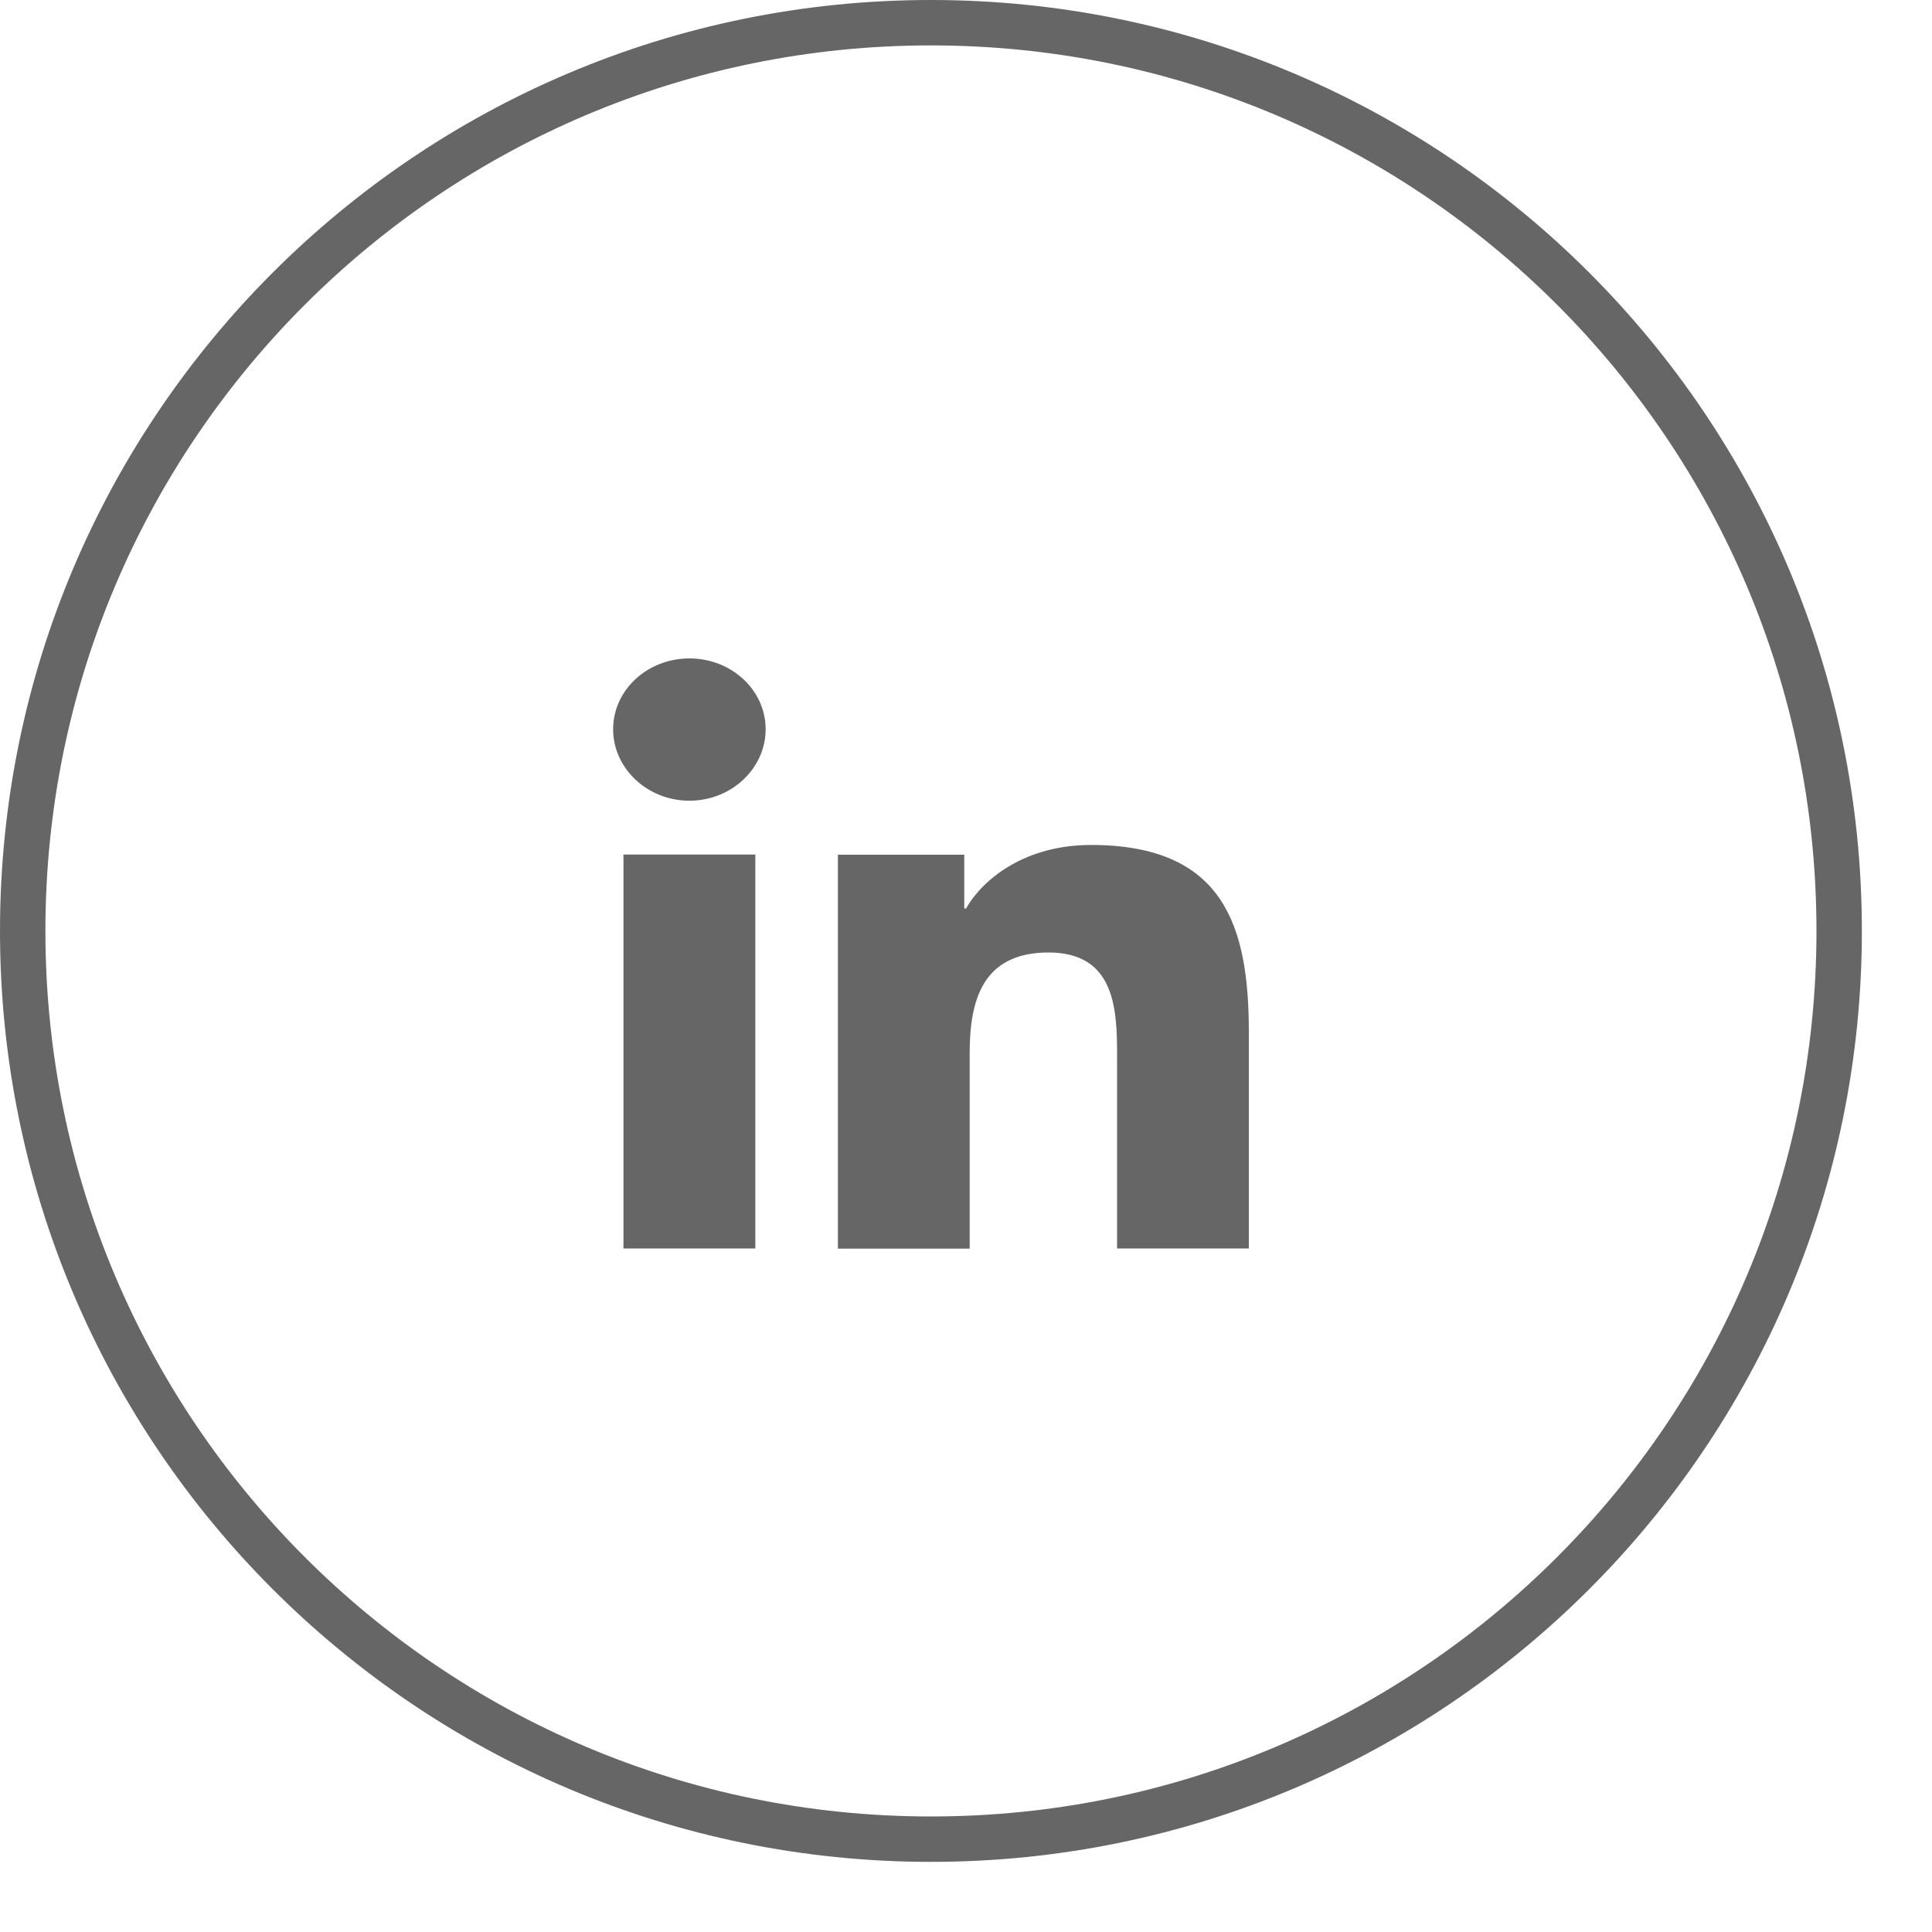
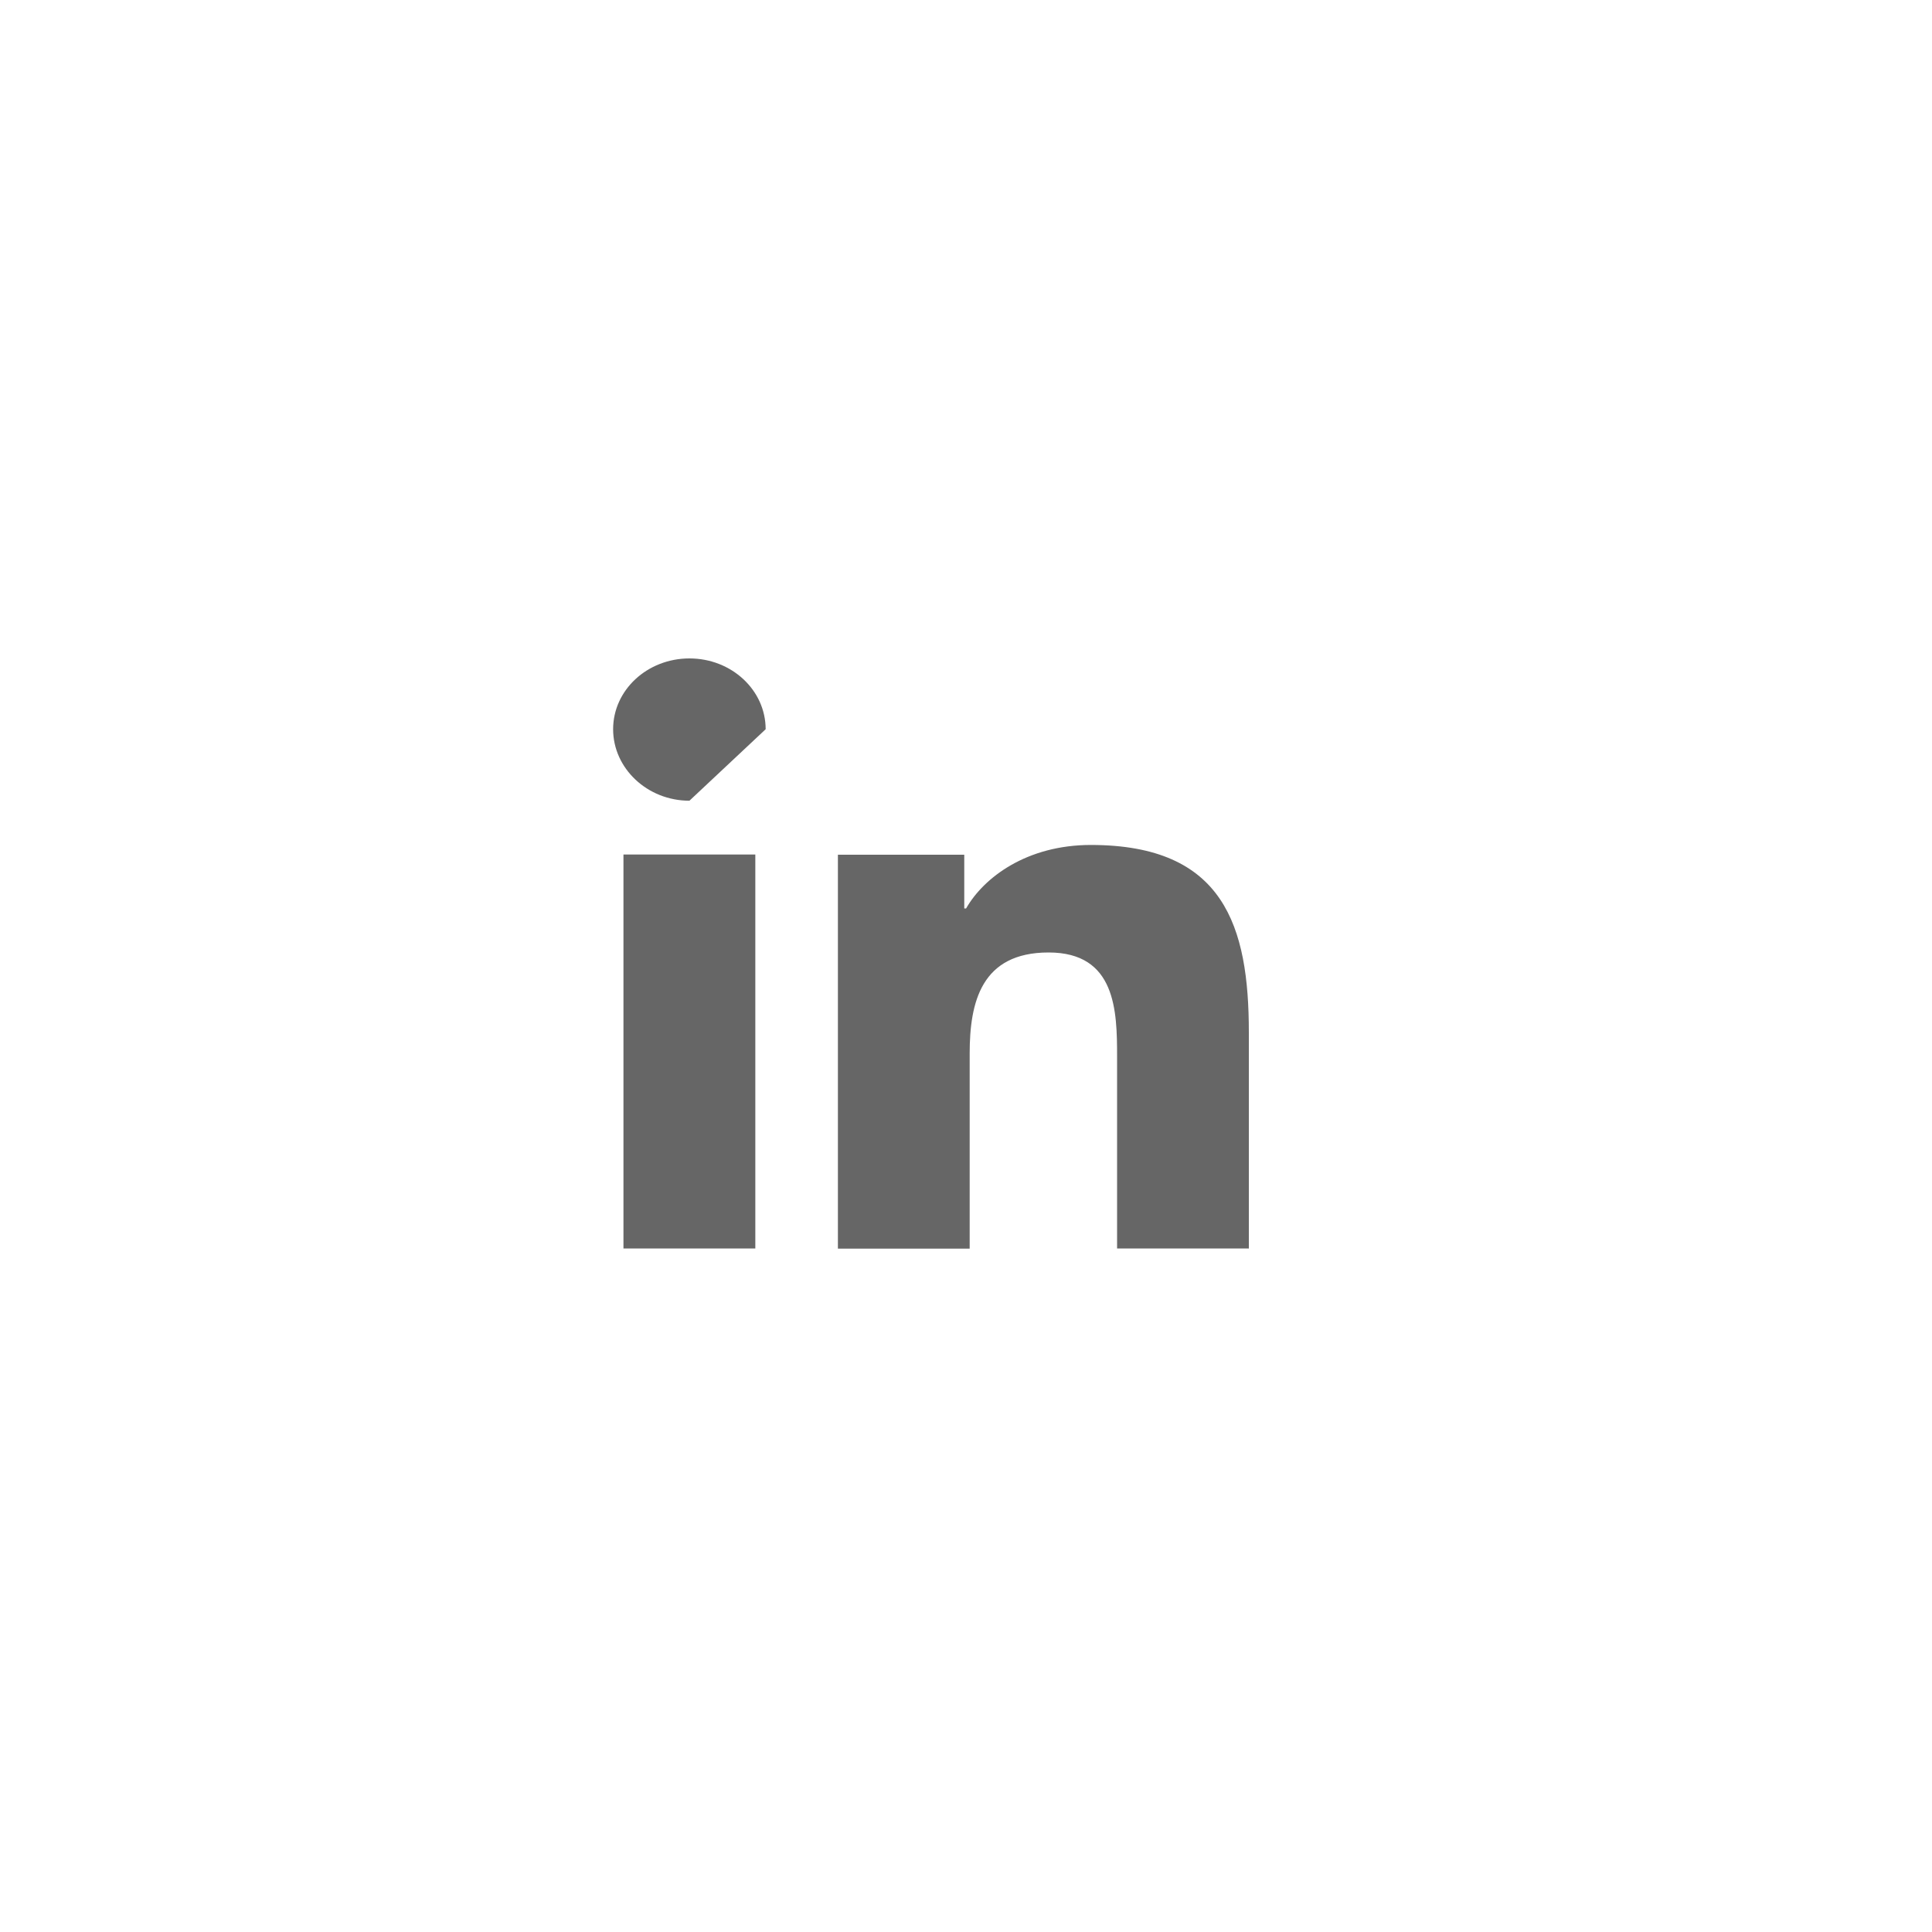
<svg xmlns="http://www.w3.org/2000/svg" width="20" height="20" viewBox="0 0 20 20" fill="none">
-   <path d="M19.039 9.637C19.039 4.444 14.83 0.235 9.637 0.235C4.445 0.235 0.235 4.444 0.235 9.637C0.235 14.829 4.445 19.039 9.637 19.039C14.83 19.039 19.039 14.829 19.039 9.637Z" stroke="#666666" stroke-width="0.47" stroke-linecap="round" stroke-linejoin="round" />
-   <path d="M7.819 12.924H6.454V8.846H7.819V12.924ZM7.137 8.289C6.701 8.289 6.347 7.954 6.347 7.549C6.347 7.143 6.701 6.816 7.137 6.816C7.574 6.816 7.926 7.145 7.926 7.549C7.926 7.954 7.572 8.289 7.137 8.289ZM12.926 12.924H11.564V10.939C11.564 10.466 11.553 9.86 10.855 9.86C10.158 9.86 10.038 10.374 10.038 10.906V12.926H8.674V8.848H9.982V9.404H10.001C10.184 9.084 10.628 8.747 11.293 8.747C12.673 8.747 12.928 9.591 12.928 10.687V12.928L12.926 12.924Z" fill="#666666" />
+   <path d="M7.819 12.924H6.454V8.846H7.819V12.924ZM7.137 8.289C6.701 8.289 6.347 7.954 6.347 7.549C6.347 7.143 6.701 6.816 7.137 6.816C7.574 6.816 7.926 7.145 7.926 7.549ZM12.926 12.924H11.564V10.939C11.564 10.466 11.553 9.86 10.855 9.86C10.158 9.86 10.038 10.374 10.038 10.906V12.926H8.674V8.848H9.982V9.404H10.001C10.184 9.084 10.628 8.747 11.293 8.747C12.673 8.747 12.928 9.591 12.928 10.687V12.928L12.926 12.924Z" fill="#666666" />
</svg>